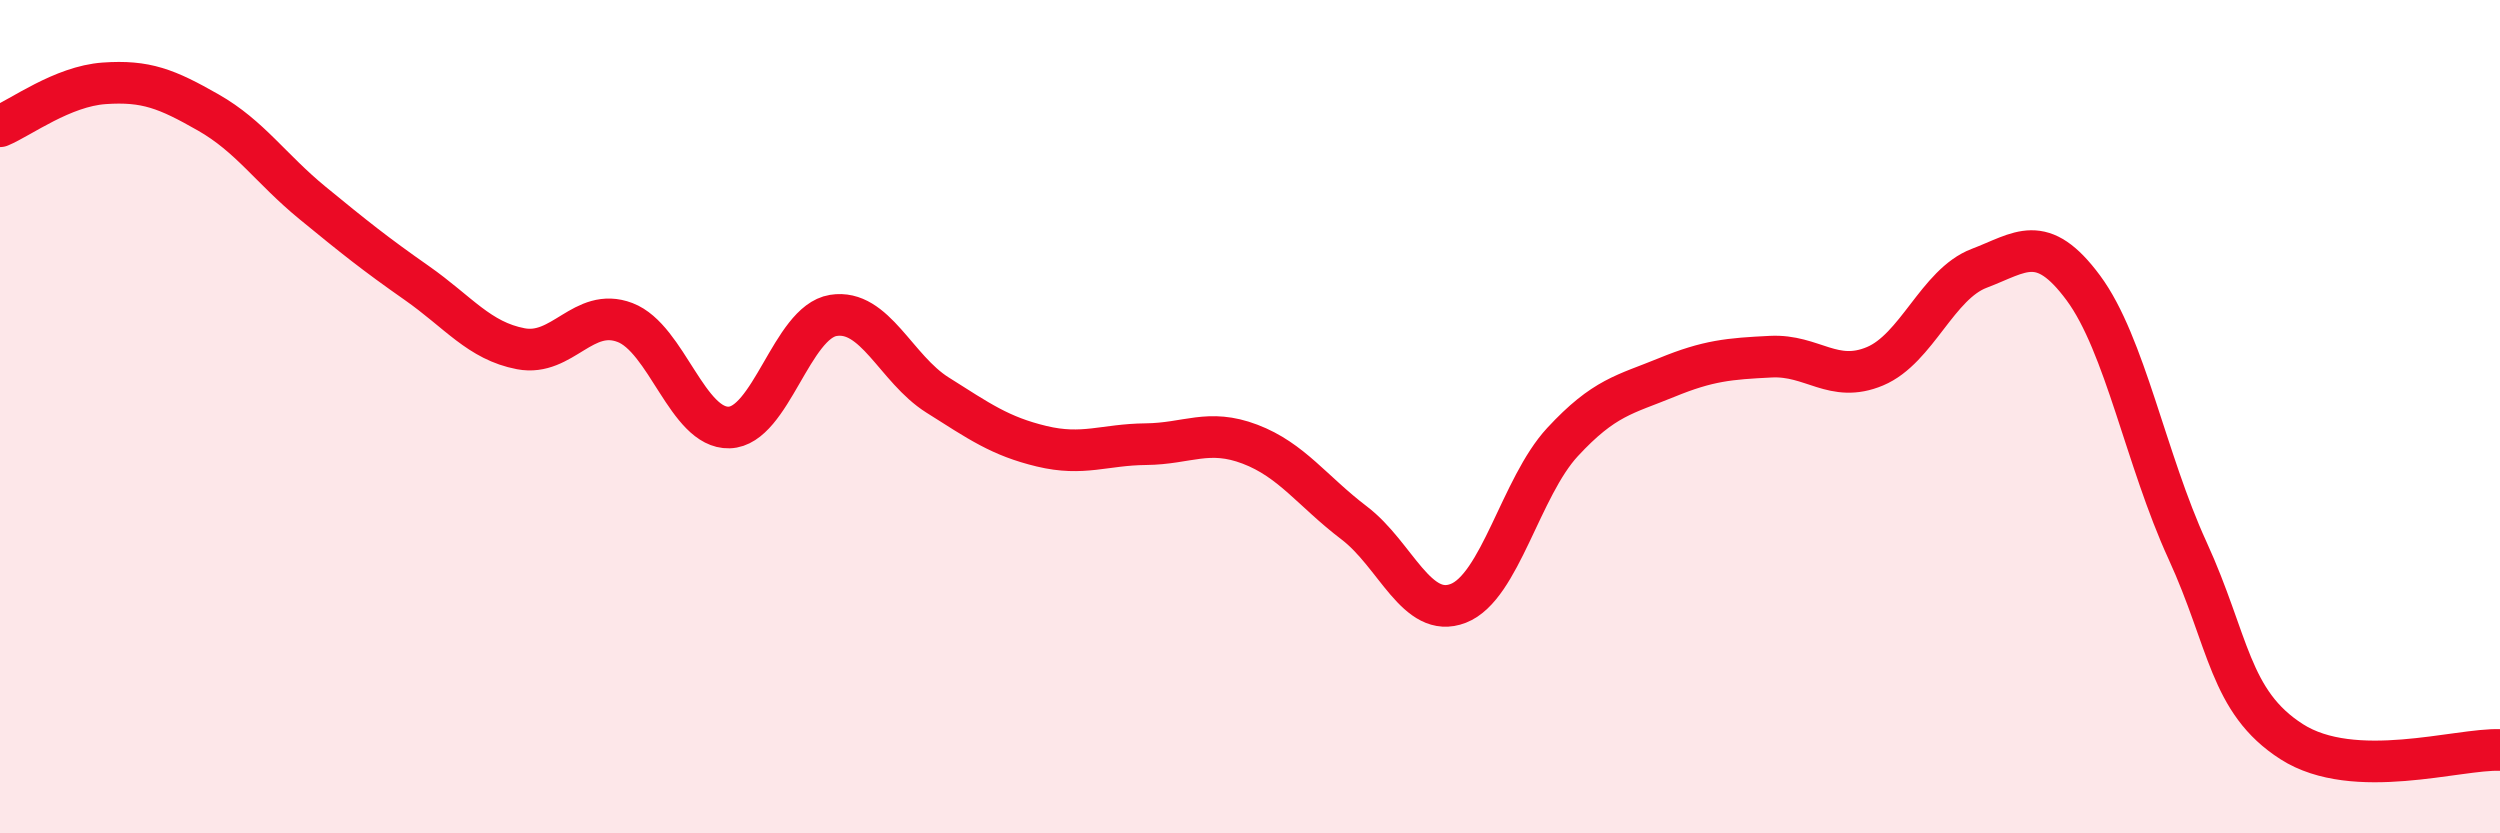
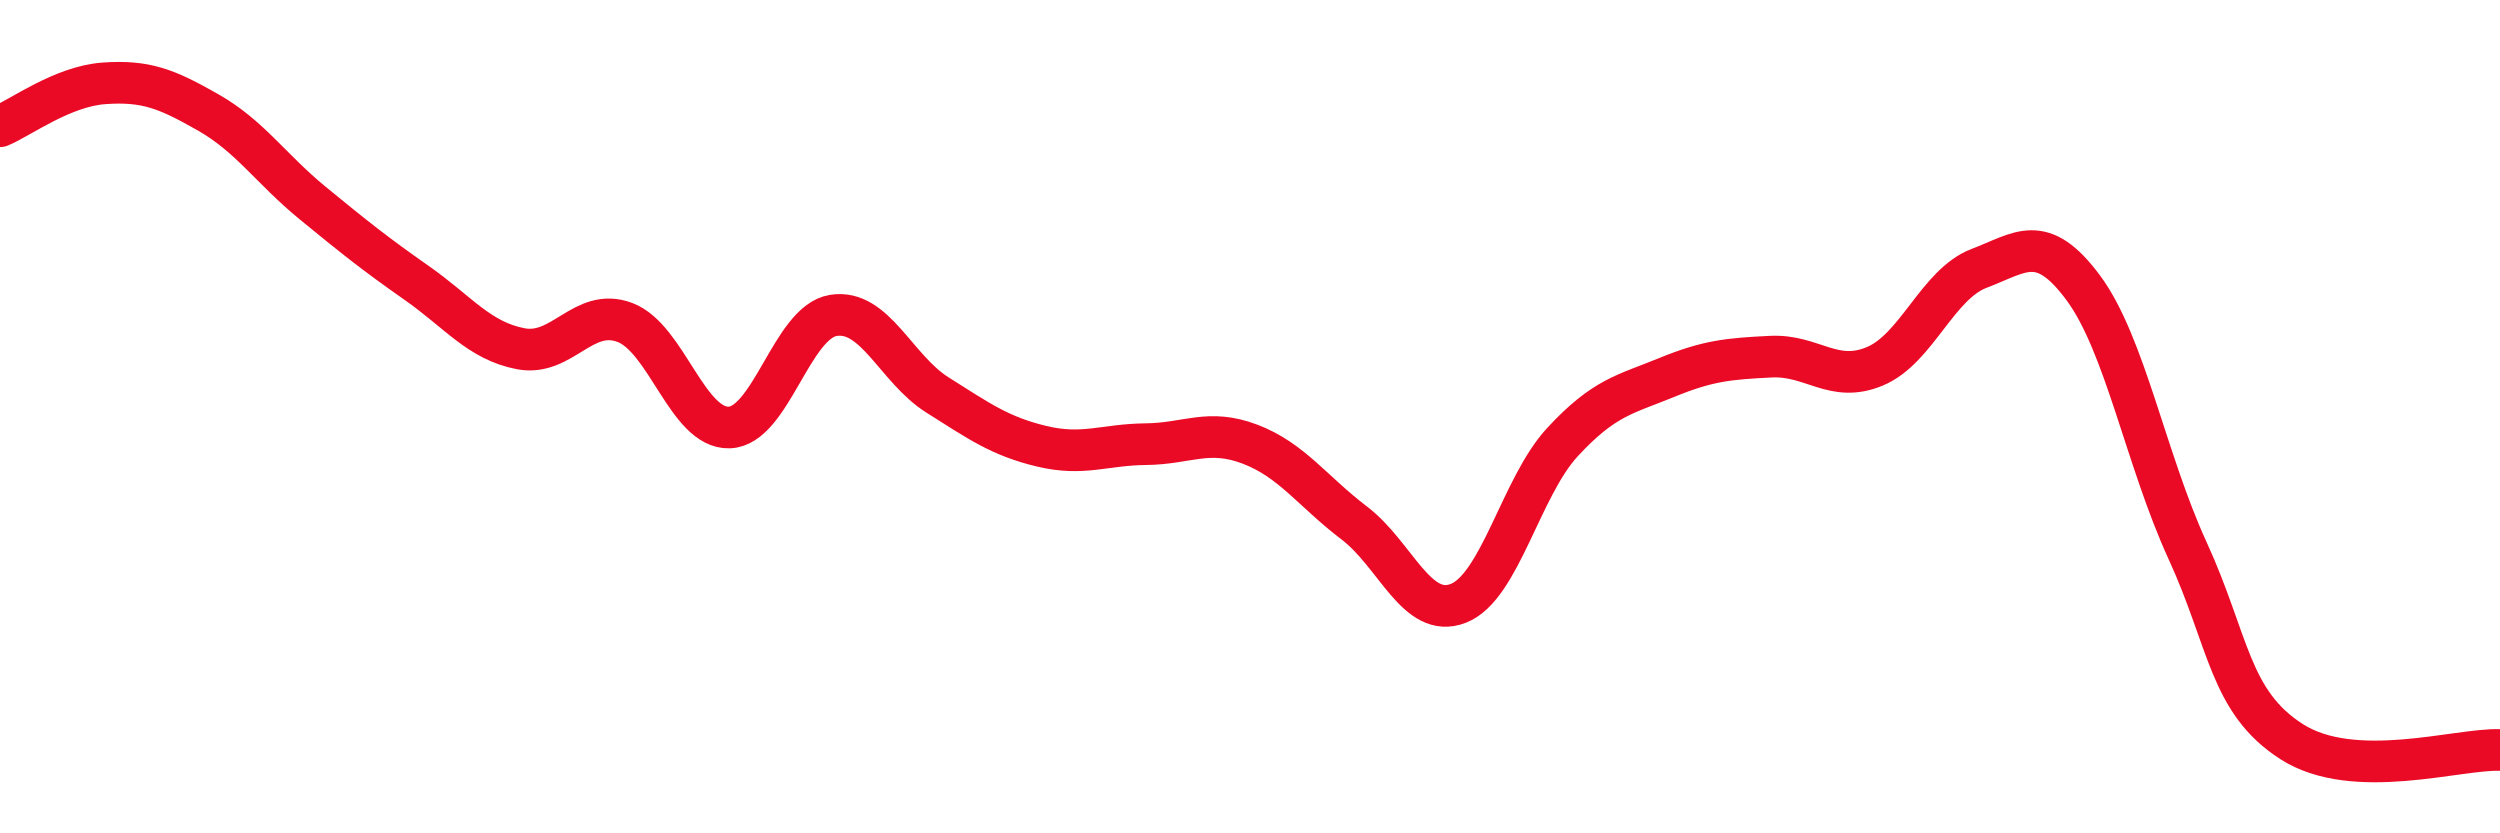
<svg xmlns="http://www.w3.org/2000/svg" width="60" height="20" viewBox="0 0 60 20">
-   <path d="M 0,3.03 C 0.5,2.82 1.5,2.07 2.5,2 C 3.5,1.93 4,2.13 5,2.7 C 6,3.27 6.5,4.05 7.5,4.87 C 8.5,5.69 9,6.09 10,6.79 C 11,7.49 11.5,8.18 12.5,8.37 C 13.5,8.56 14,7.36 15,7.74 C 16,8.12 16.5,10.29 17.5,10.26 C 18.5,10.23 19,7.73 20,7.57 C 21,7.41 21.5,8.85 22.5,9.48 C 23.5,10.11 24,10.47 25,10.71 C 26,10.95 26.5,10.67 27.5,10.66 C 28.5,10.65 29,10.28 30,10.66 C 31,11.04 31.5,11.79 32.5,12.55 C 33.5,13.31 34,14.87 35,14.48 C 36,14.09 36.5,11.69 37.5,10.61 C 38.5,9.53 39,9.47 40,9.06 C 41,8.65 41.5,8.61 42.5,8.56 C 43.5,8.51 44,9.21 45,8.79 C 46,8.37 46.5,6.82 47.5,6.44 C 48.5,6.06 49,5.56 50,6.91 C 51,8.26 51.5,11.03 52.5,13.21 C 53.5,15.39 53.5,16.84 55,17.8 C 56.5,18.76 59,17.96 60,18L60 20L0 20Z" fill="#EB0A25" opacity="0.1" stroke-linecap="round" stroke-linejoin="round" />
  <path d="M 0,3.03 C 0.5,2.82 1.5,2.07 2.5,2 C 3.5,1.93 4,2.13 5,2.7 C 6,3.27 6.5,4.05 7.5,4.87 C 8.5,5.69 9,6.09 10,6.79 C 11,7.49 11.5,8.18 12.5,8.37 C 13.5,8.56 14,7.36 15,7.74 C 16,8.12 16.5,10.29 17.5,10.26 C 18.5,10.23 19,7.73 20,7.57 C 21,7.41 21.5,8.85 22.5,9.48 C 23.5,10.11 24,10.47 25,10.71 C 26,10.95 26.5,10.67 27.5,10.66 C 28.5,10.65 29,10.28 30,10.66 C 31,11.04 31.5,11.79 32.5,12.55 C 33.5,13.31 34,14.87 35,14.48 C 36,14.09 36.5,11.69 37.5,10.61 C 38.5,9.53 39,9.47 40,9.06 C 41,8.65 41.5,8.61 42.5,8.56 C 43.5,8.51 44,9.21 45,8.79 C 46,8.37 46.5,6.82 47.5,6.44 C 48.5,6.06 49,5.56 50,6.91 C 51,8.26 51.5,11.03 52.5,13.21 C 53.5,15.39 53.5,16.84 55,17.8 C 56.5,18.76 59,17.96 60,18" stroke="#EB0A25" stroke-width="1" fill="none" stroke-linecap="round" stroke-linejoin="round" />
</svg>